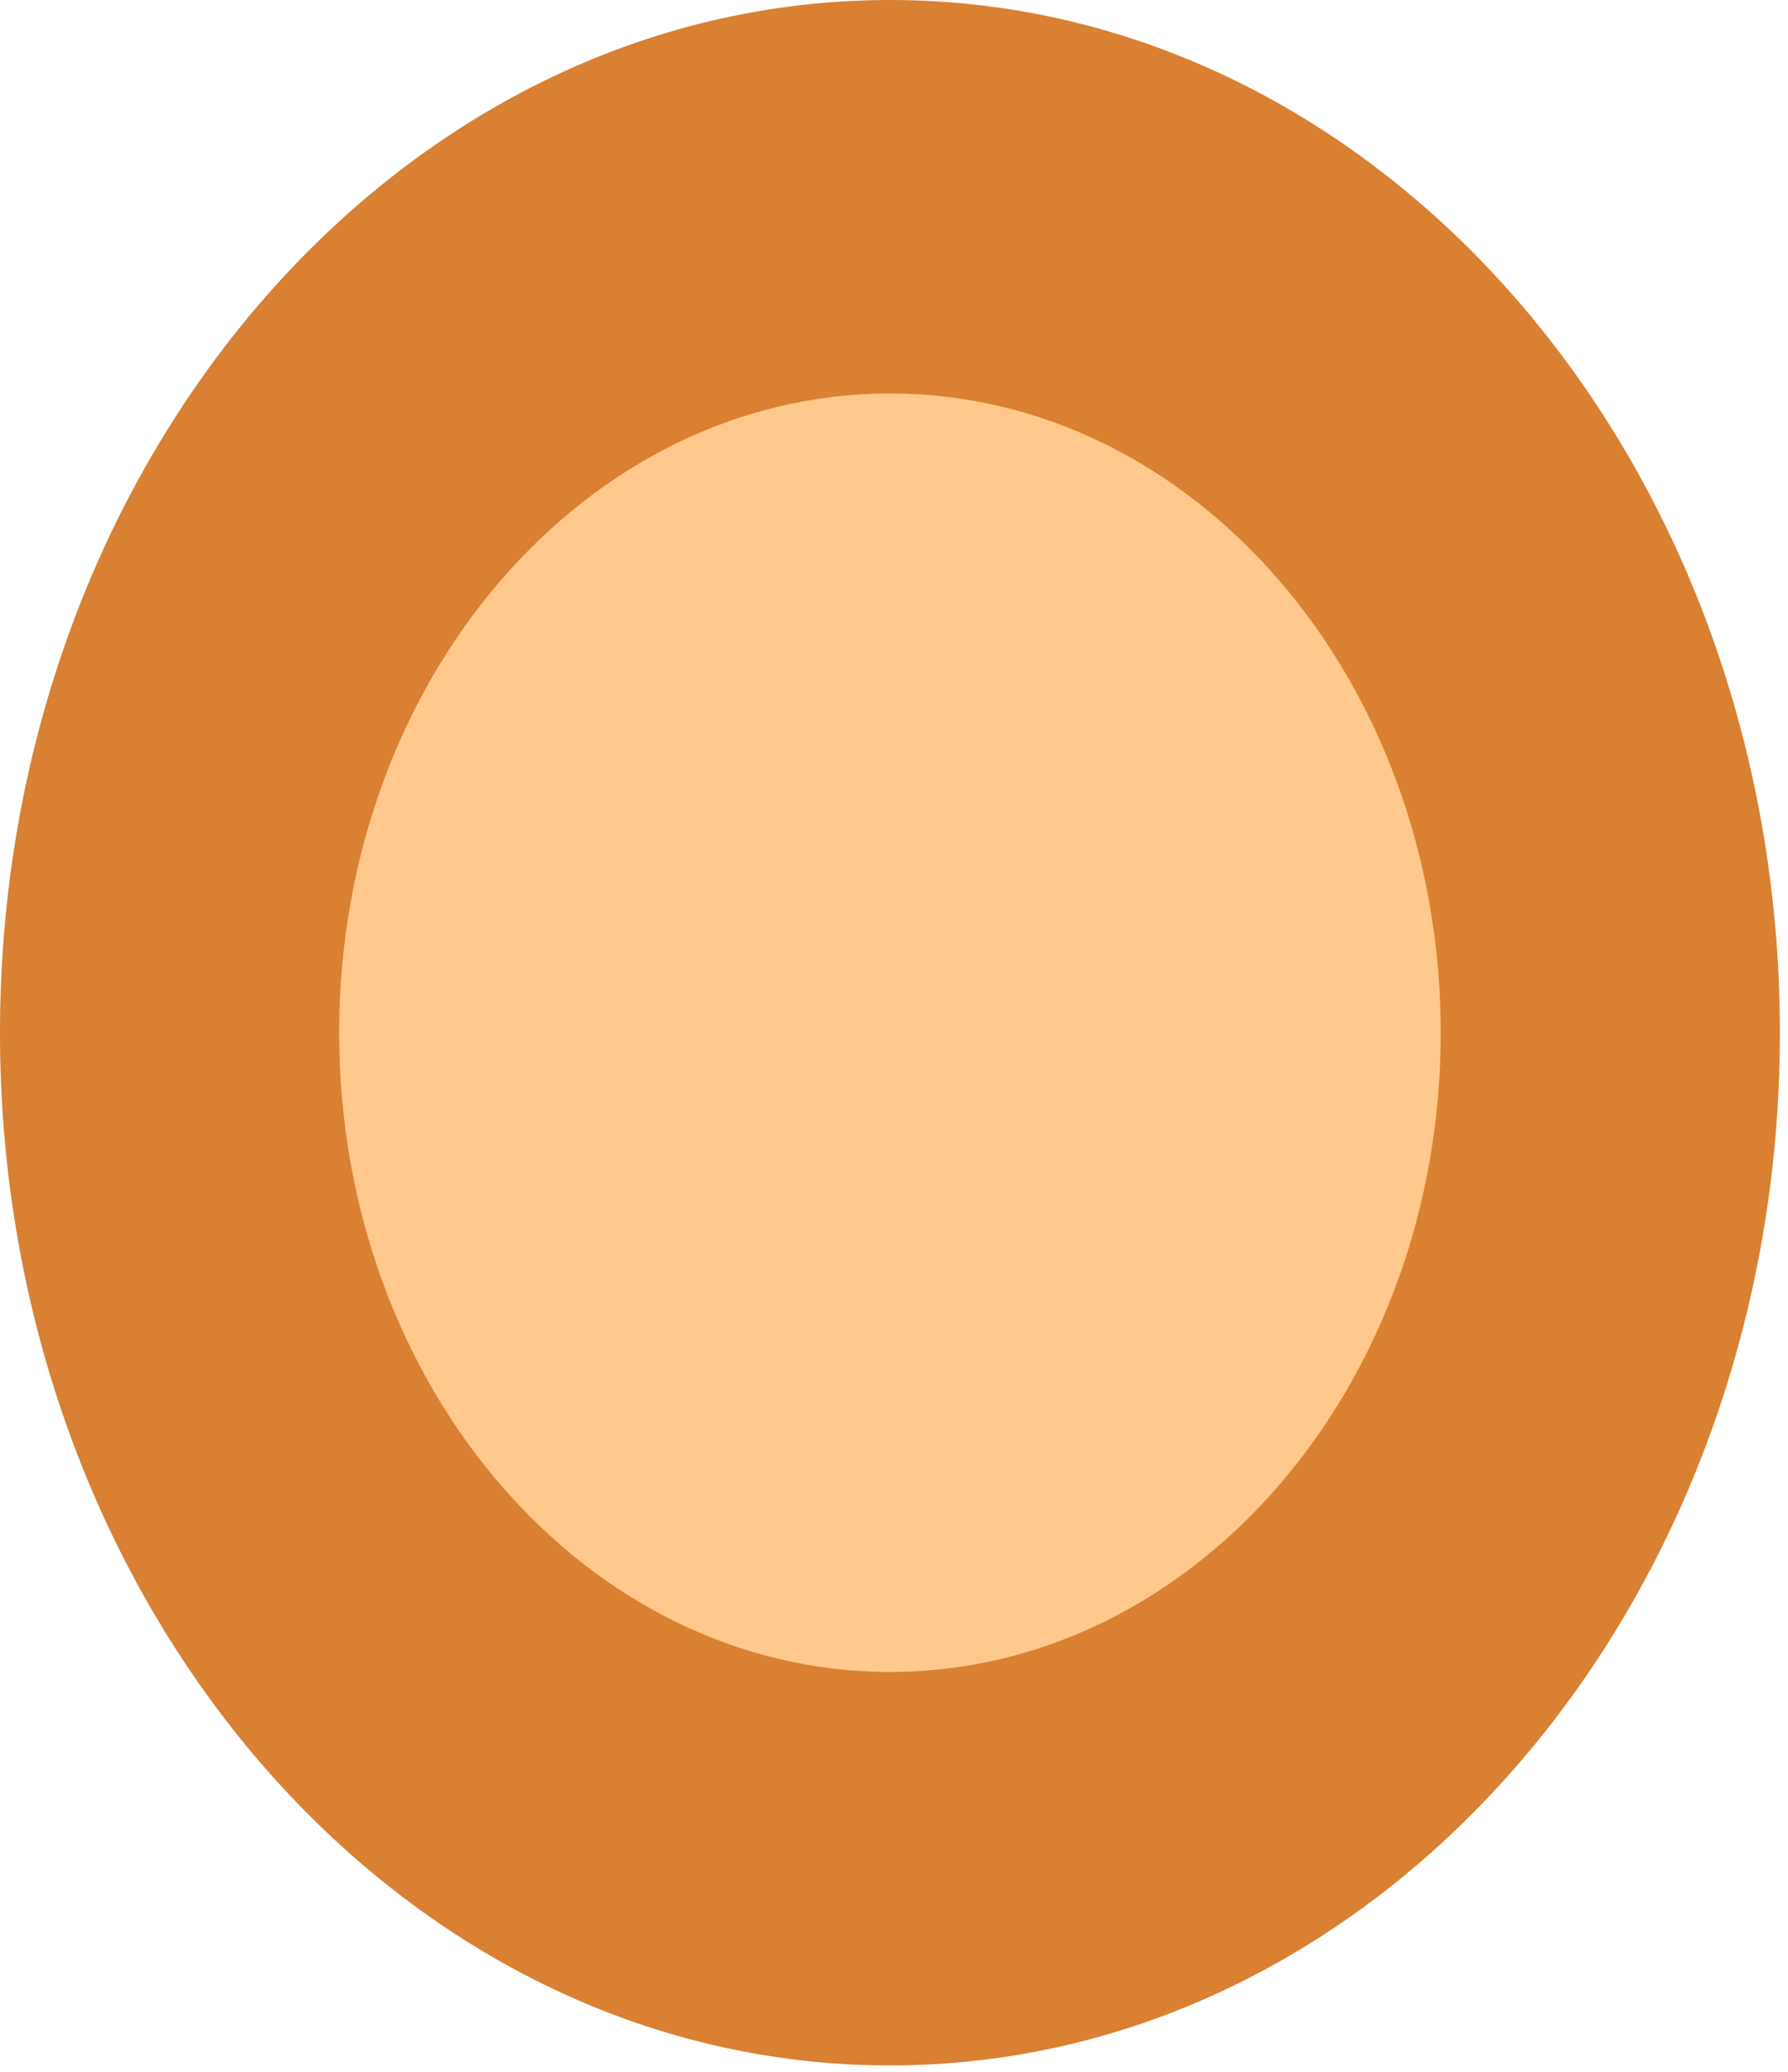
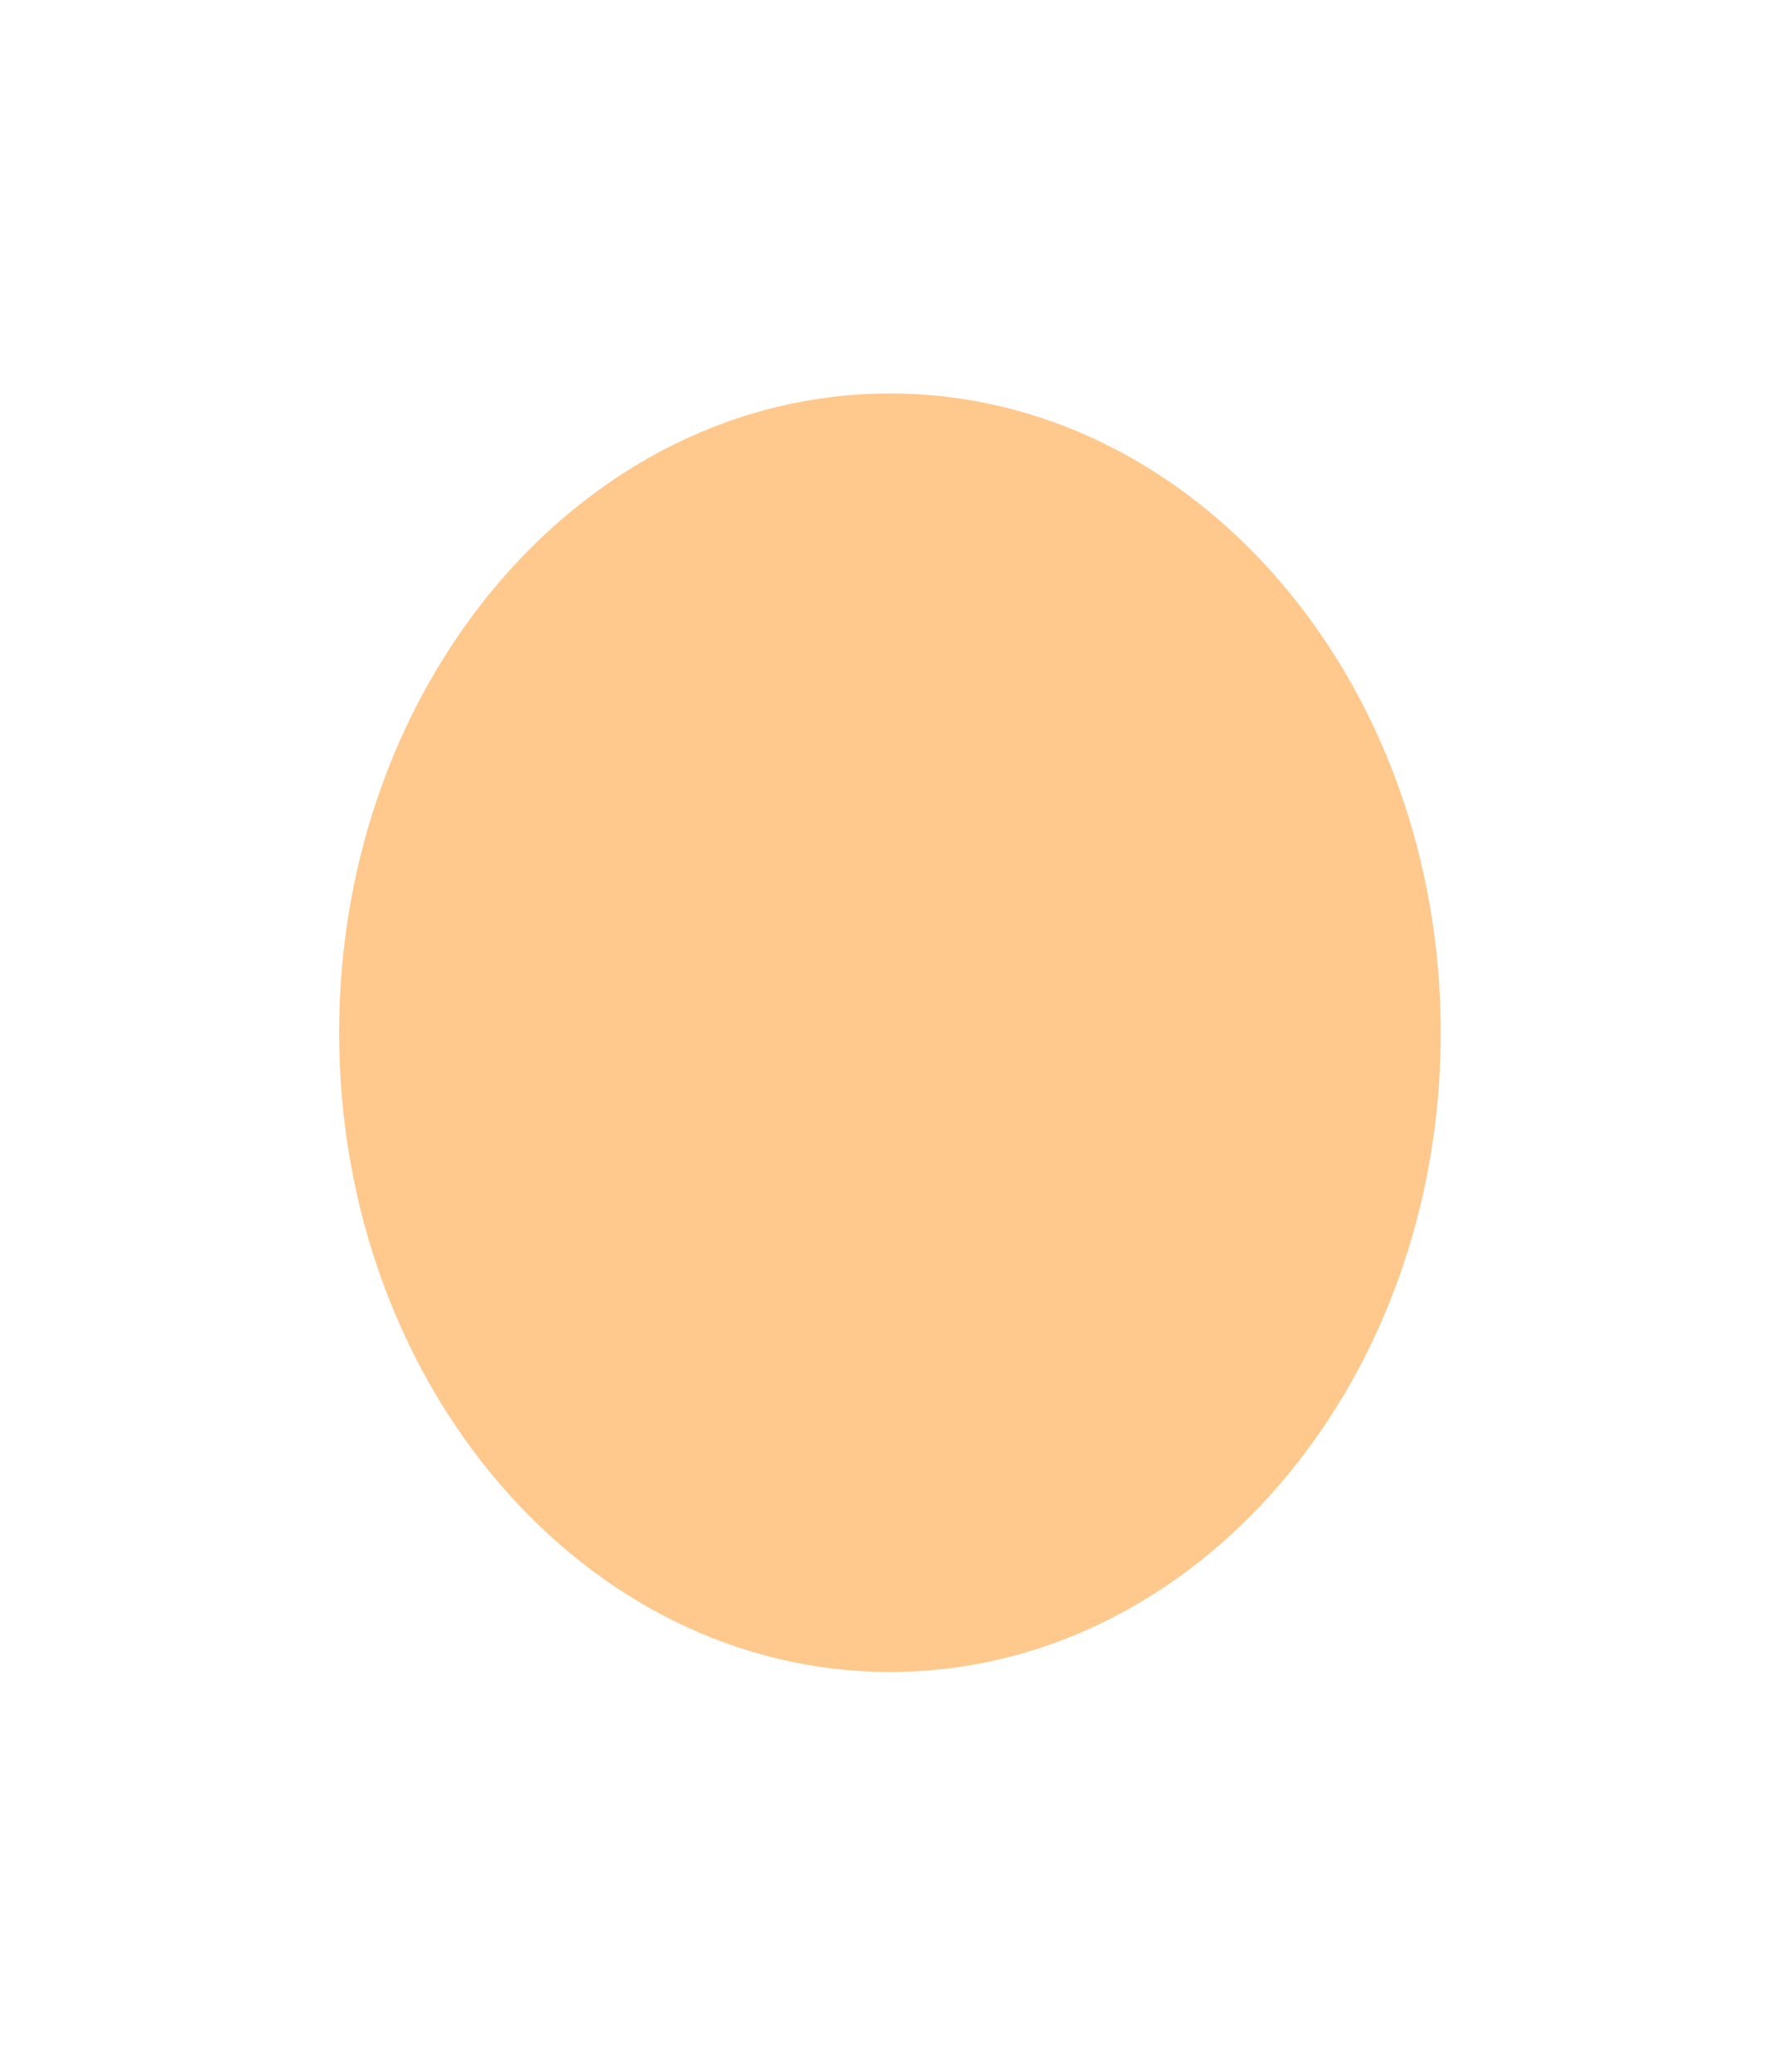
<svg xmlns="http://www.w3.org/2000/svg" width="208" height="241" viewBox="0 0 208 241" fill="none">
-   <path d="M103.529 240.267C160.706 240.267 207.057 186.482 207.057 120.134C207.057 53.786 160.706 0 103.529 0C46.351 0 0 53.786 0 120.134C0 186.482 46.351 240.267 103.529 240.267Z" fill="#D98032" />
  <path d="M103.529 194.497C138.916 194.497 167.604 161.204 167.604 120.134C167.604 79.064 138.916 45.77 103.529 45.77C68.141 45.77 39.454 79.064 39.454 120.134C39.454 161.204 68.141 194.497 103.529 194.497Z" fill="#FFC88C" />
</svg>